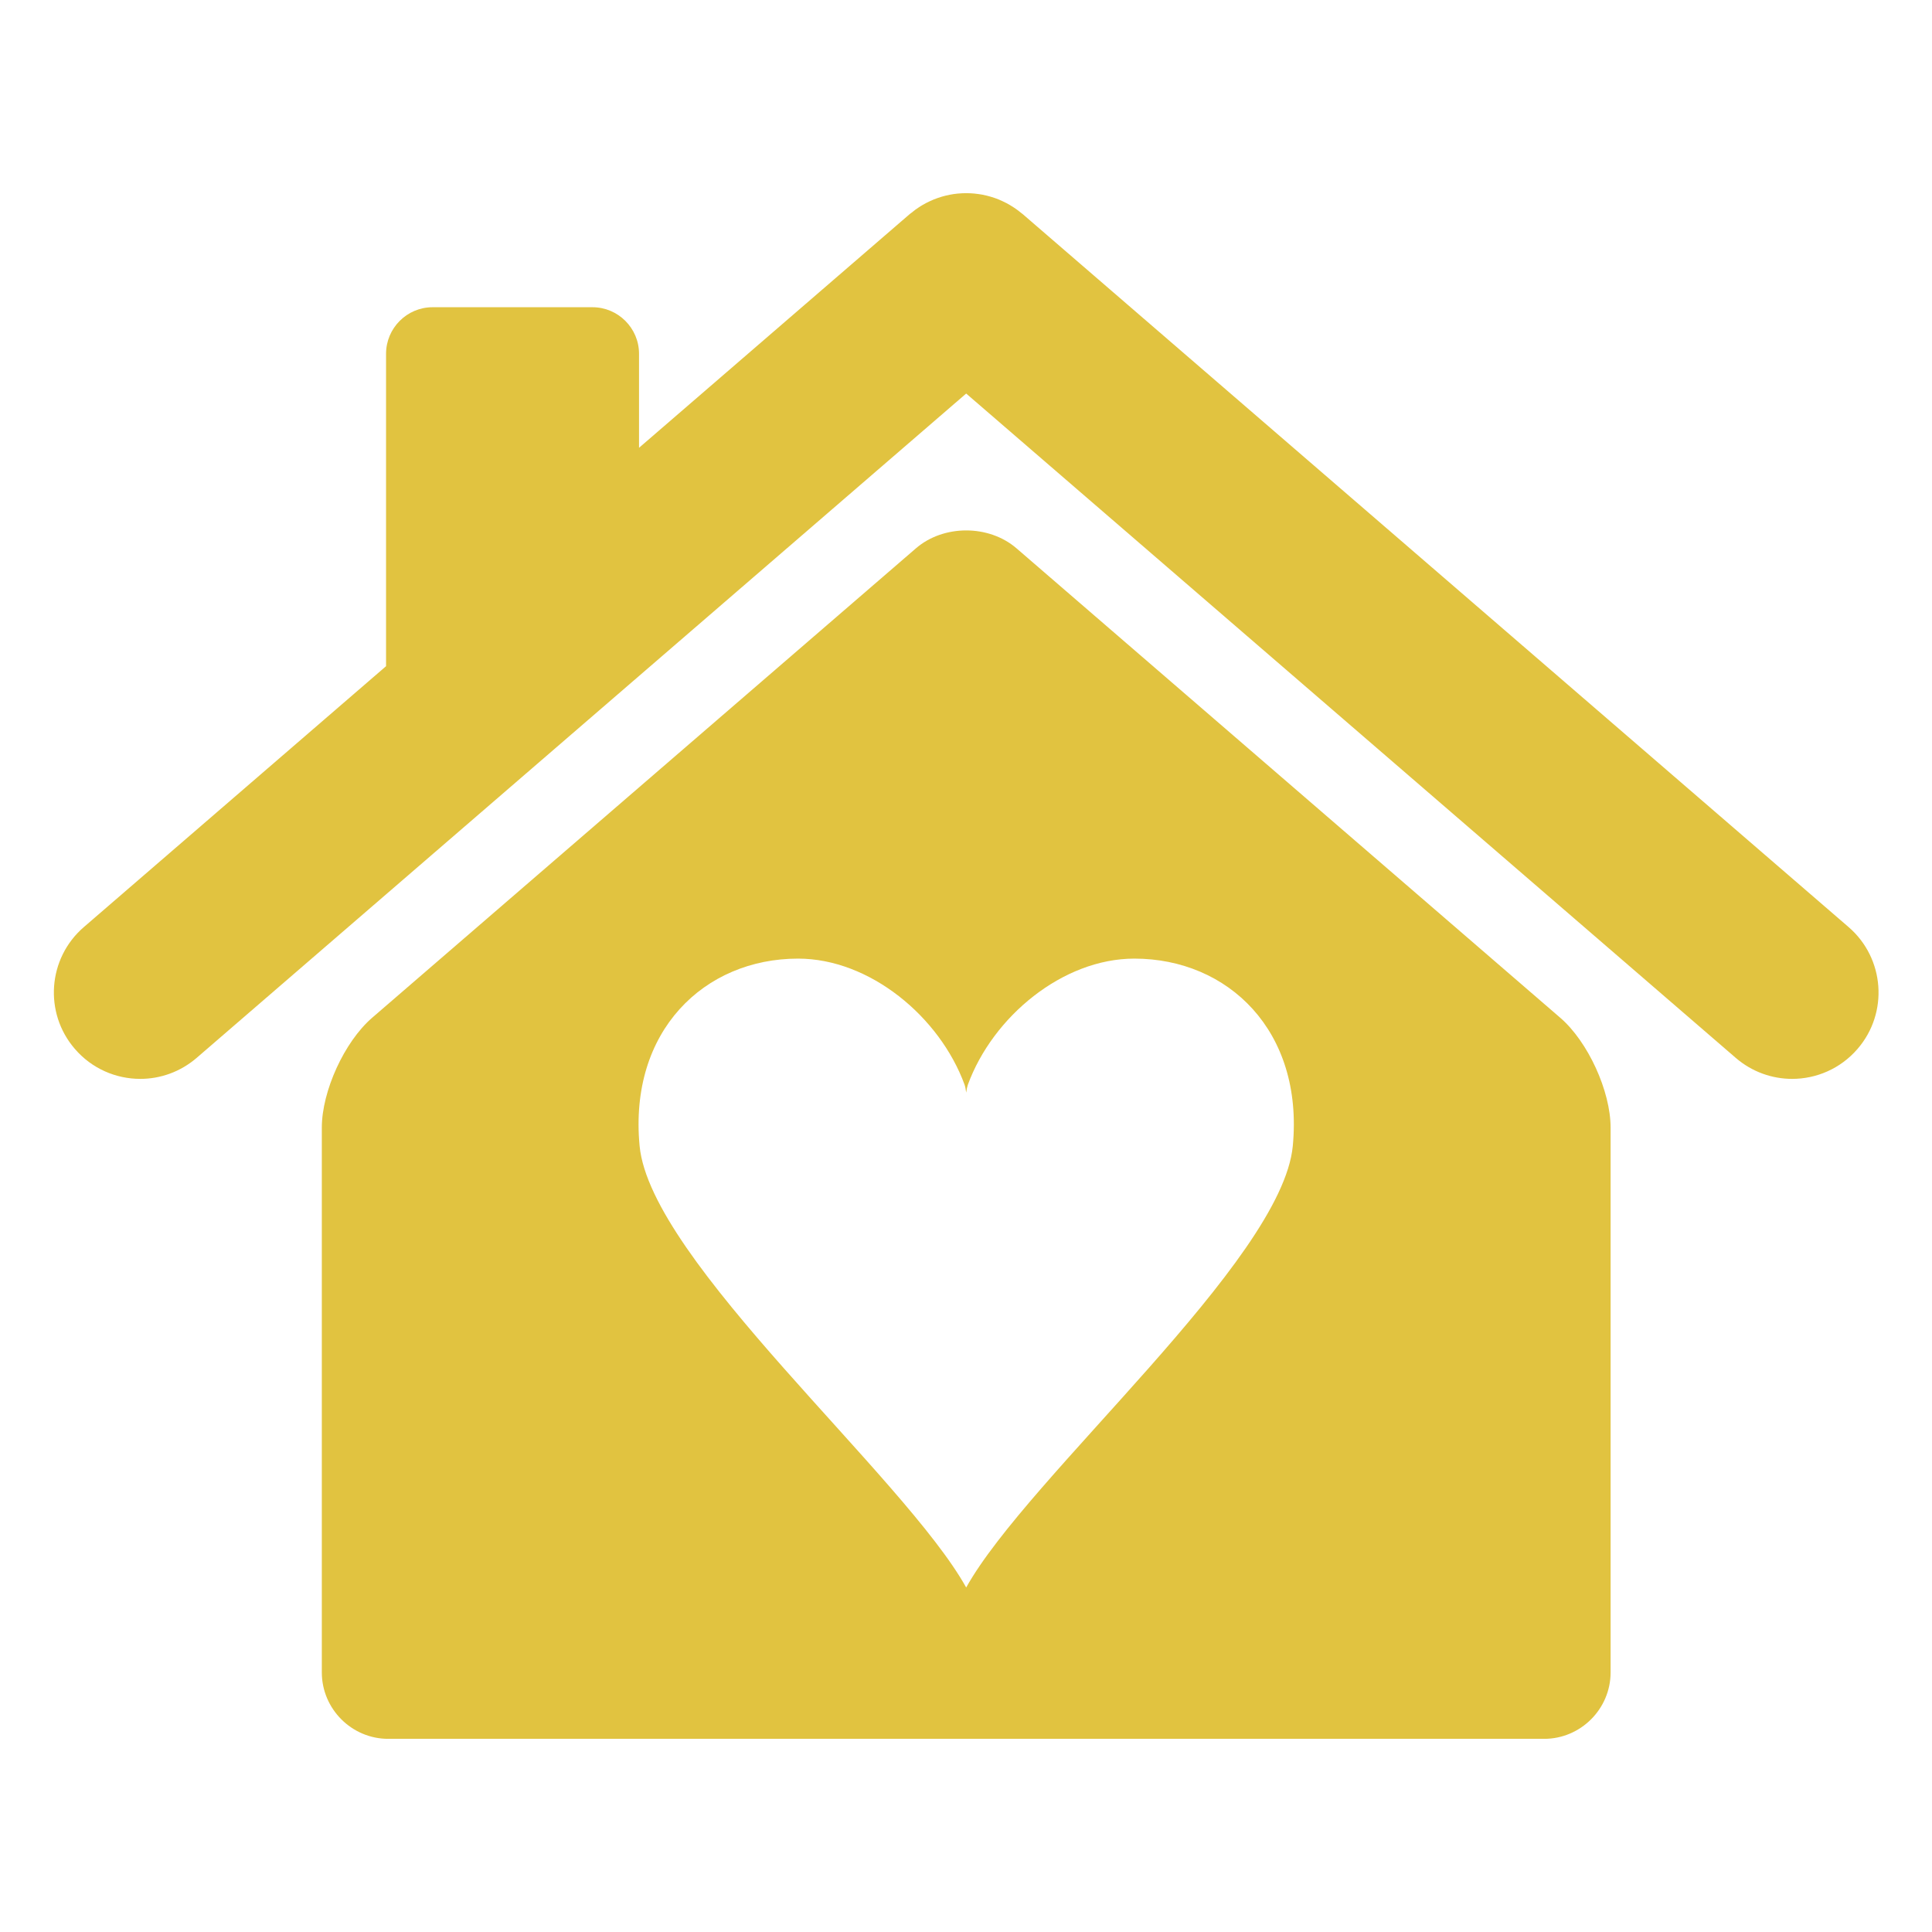
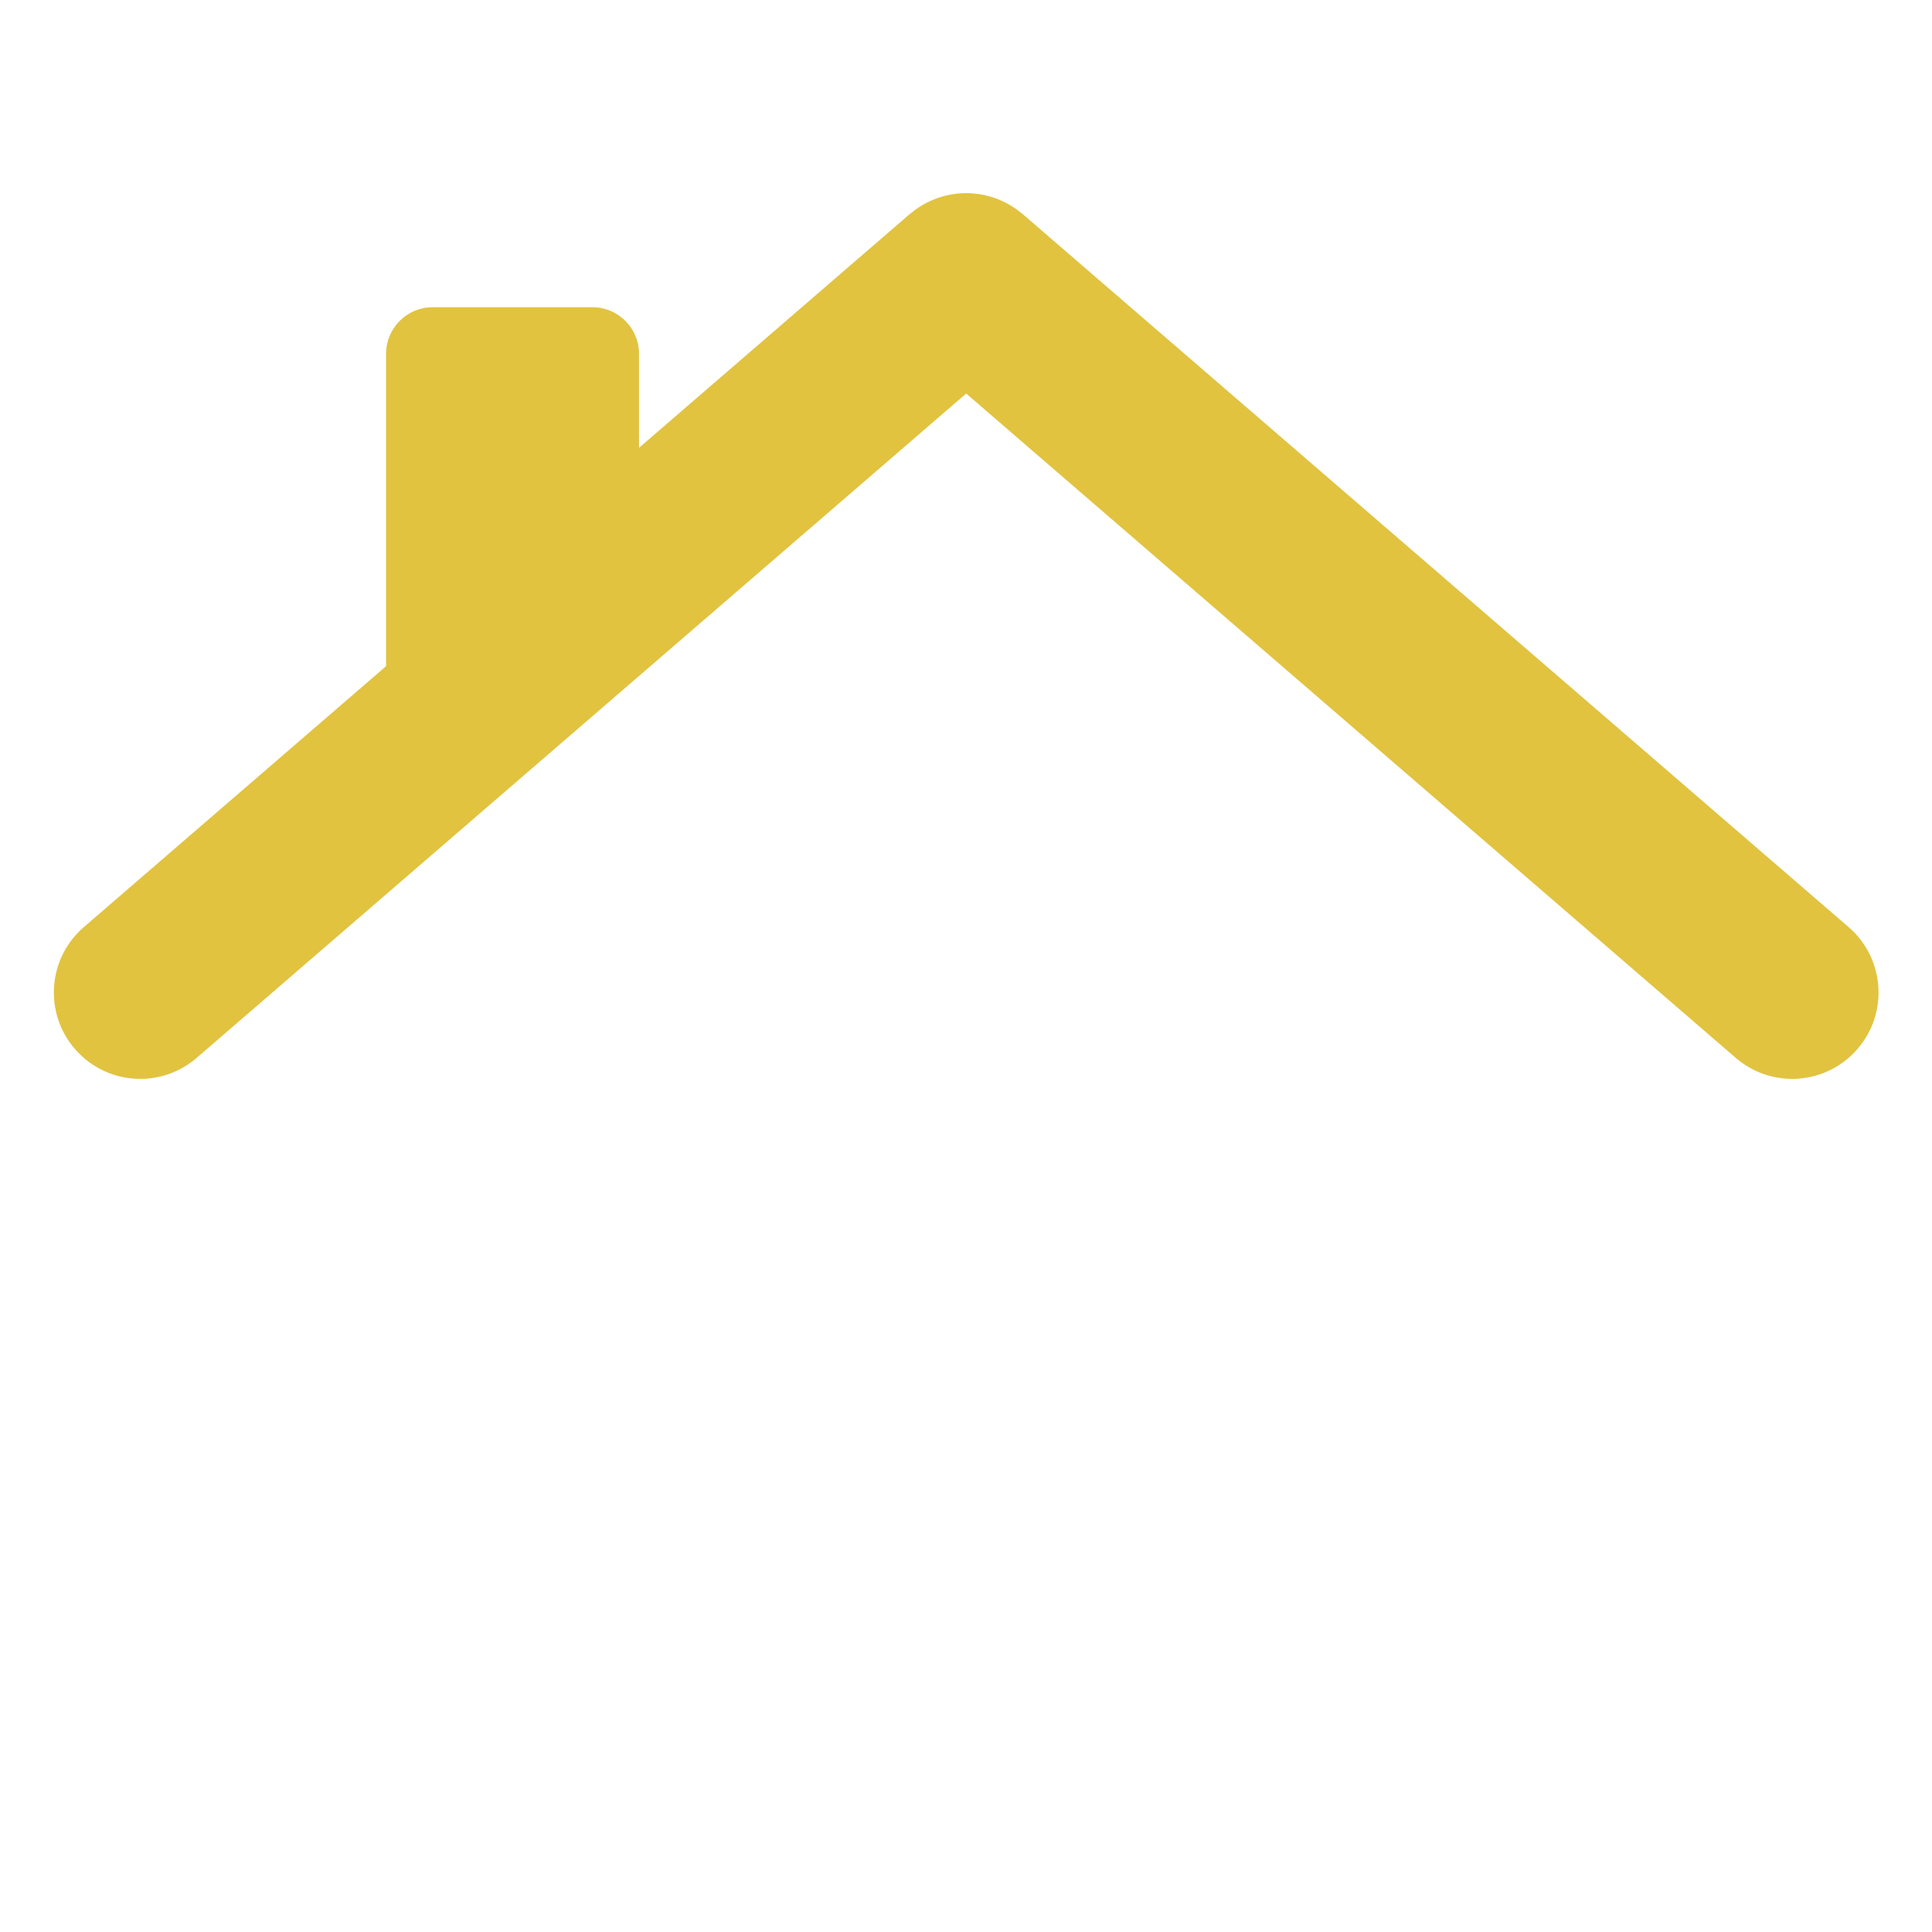
<svg xmlns="http://www.w3.org/2000/svg" width="500" zoomAndPan="magnify" viewBox="0 0 375 375" height="500" preserveAspectRatio="xMidYMid meet" version="1.0">
  <defs>
    <clipPath id="2e242afb03">
      <path d="M 10 37.5 L 365 37.5 L 365 210 L 10 210 Z M 10 37.5 " clip-rule="nonzero" />
    </clipPath>
    <clipPath id="d3a13409c5">
      <path d="M 62 102 L 313 102 L 313 337.5 L 62 337.5 Z M 62 102 " clip-rule="nonzero" />
    </clipPath>
  </defs>
  <g clip-path="url(#2e242afb03)">
-     <path fill="#e1c340" d="M 358.816 179.949 L 198.492 41.547 C 198.383 41.461 198.266 41.387 198.16 41.293 C 197.91 41.09 197.668 40.891 197.406 40.707 C 197.203 40.559 197.004 40.422 196.805 40.289 C 196.547 40.113 196.289 39.953 196.027 39.801 C 195.801 39.664 195.574 39.539 195.34 39.418 C 195.098 39.293 194.852 39.168 194.598 39.055 C 194.34 38.934 194.078 38.816 193.816 38.707 C 193.586 38.617 193.355 38.531 193.117 38.445 C 192.836 38.344 192.551 38.254 192.262 38.172 C 192.039 38.102 191.809 38.043 191.582 37.988 C 191.285 37.914 190.988 37.844 190.691 37.789 C 190.457 37.746 190.23 37.711 189.992 37.676 C 189.699 37.625 189.402 37.59 189.105 37.566 C 188.859 37.543 188.617 37.523 188.375 37.516 C 188.086 37.5 187.809 37.492 187.52 37.492 C 187.258 37.492 187.004 37.5 186.742 37.516 C 186.477 37.523 186.207 37.543 185.934 37.57 C 185.668 37.59 185.391 37.625 185.129 37.664 C 184.867 37.707 184.613 37.746 184.352 37.797 C 184.082 37.852 183.805 37.914 183.527 37.98 C 183.277 38.043 183.035 38.105 182.785 38.18 C 182.52 38.258 182.25 38.34 181.988 38.438 C 181.734 38.523 181.484 38.617 181.23 38.723 C 180.988 38.824 180.75 38.926 180.504 39.043 C 180.242 39.164 179.973 39.297 179.711 39.43 C 179.492 39.547 179.285 39.664 179.078 39.785 C 178.797 39.945 178.52 40.117 178.266 40.297 C 178.066 40.426 177.883 40.559 177.684 40.695 C 177.422 40.887 177.164 41.094 176.91 41.305 C 176.801 41.391 176.695 41.461 176.582 41.547 L 124.035 86.918 L 124.035 68.66 C 124.035 63.699 119.977 59.633 115.008 59.633 L 83.953 59.633 C 78.988 59.633 74.934 63.699 74.934 68.66 L 74.934 129.305 L 16.27 179.949 C 9.258 186 8.48 196.594 14.527 203.59 C 17.84 207.438 22.52 209.41 27.23 209.41 C 31.105 209.41 35.004 208.062 38.172 205.332 L 187.535 76.387 L 336.906 205.332 C 340.07 208.062 343.973 209.41 347.855 209.41 C 352.559 209.41 357.234 207.438 360.551 203.59 C 366.598 196.594 365.82 186 358.816 179.949 " fill-opacity="1" fill-rule="nonzero" />
+     <path fill="#e1c340" d="M 358.816 179.949 L 198.492 41.547 C 198.383 41.461 198.266 41.387 198.16 41.293 C 197.91 41.09 197.668 40.891 197.406 40.707 C 197.203 40.559 197.004 40.422 196.805 40.289 C 196.547 40.113 196.289 39.953 196.027 39.801 C 195.801 39.664 195.574 39.539 195.34 39.418 C 195.098 39.293 194.852 39.168 194.598 39.055 C 194.34 38.934 194.078 38.816 193.816 38.707 C 193.586 38.617 193.355 38.531 193.117 38.445 C 192.836 38.344 192.551 38.254 192.262 38.172 C 191.285 37.914 190.988 37.844 190.691 37.789 C 190.457 37.746 190.23 37.711 189.992 37.676 C 189.699 37.625 189.402 37.59 189.105 37.566 C 188.859 37.543 188.617 37.523 188.375 37.516 C 188.086 37.5 187.809 37.492 187.52 37.492 C 187.258 37.492 187.004 37.5 186.742 37.516 C 186.477 37.523 186.207 37.543 185.934 37.57 C 185.668 37.59 185.391 37.625 185.129 37.664 C 184.867 37.707 184.613 37.746 184.352 37.797 C 184.082 37.852 183.805 37.914 183.527 37.98 C 183.277 38.043 183.035 38.105 182.785 38.18 C 182.52 38.258 182.25 38.34 181.988 38.438 C 181.734 38.523 181.484 38.617 181.23 38.723 C 180.988 38.824 180.75 38.926 180.504 39.043 C 180.242 39.164 179.973 39.297 179.711 39.43 C 179.492 39.547 179.285 39.664 179.078 39.785 C 178.797 39.945 178.52 40.117 178.266 40.297 C 178.066 40.426 177.883 40.559 177.684 40.695 C 177.422 40.887 177.164 41.094 176.91 41.305 C 176.801 41.391 176.695 41.461 176.582 41.547 L 124.035 86.918 L 124.035 68.66 C 124.035 63.699 119.977 59.633 115.008 59.633 L 83.953 59.633 C 78.988 59.633 74.934 63.699 74.934 68.66 L 74.934 129.305 L 16.27 179.949 C 9.258 186 8.48 196.594 14.527 203.59 C 17.84 207.438 22.52 209.41 27.23 209.41 C 31.105 209.41 35.004 208.062 38.172 205.332 L 187.535 76.387 L 336.906 205.332 C 340.07 208.062 343.973 209.41 347.855 209.41 C 352.559 209.41 357.234 207.438 360.551 203.59 C 366.598 196.594 365.82 186 358.816 179.949 " fill-opacity="1" fill-rule="nonzero" />
  </g>
  <g clip-path="url(#d3a13409c5)">
-     <path fill="#e1c340" d="M 250.93 222.438 C 248.801 244.77 199.52 286.602 187.535 308.133 C 175.555 286.602 126.281 244.77 124.148 222.438 C 122.023 200.098 136.723 186.066 154.902 186.066 C 168.801 186.066 182.391 197.328 187.223 210.539 C 187.348 210.891 187.457 211.418 187.535 212.078 C 187.629 211.418 187.738 210.891 187.863 210.539 C 192.695 197.328 206.277 186.066 220.176 186.066 C 238.355 186.066 253.055 200.098 250.93 222.438 M 302.855 197.555 L 197.305 106.43 C 191.93 101.797 183.145 101.797 177.781 106.43 L 72.223 197.555 C 66.859 202.191 62.465 211.785 62.465 218.879 L 62.465 324.609 C 62.465 331.703 68.266 337.508 75.355 337.508 L 299.719 337.508 C 306.809 337.508 312.617 331.703 312.617 324.609 L 312.617 218.879 C 312.617 211.785 308.223 202.188 302.855 197.555 " fill-opacity="1" fill-rule="nonzero" />
-   </g>
+     </g>
</svg>